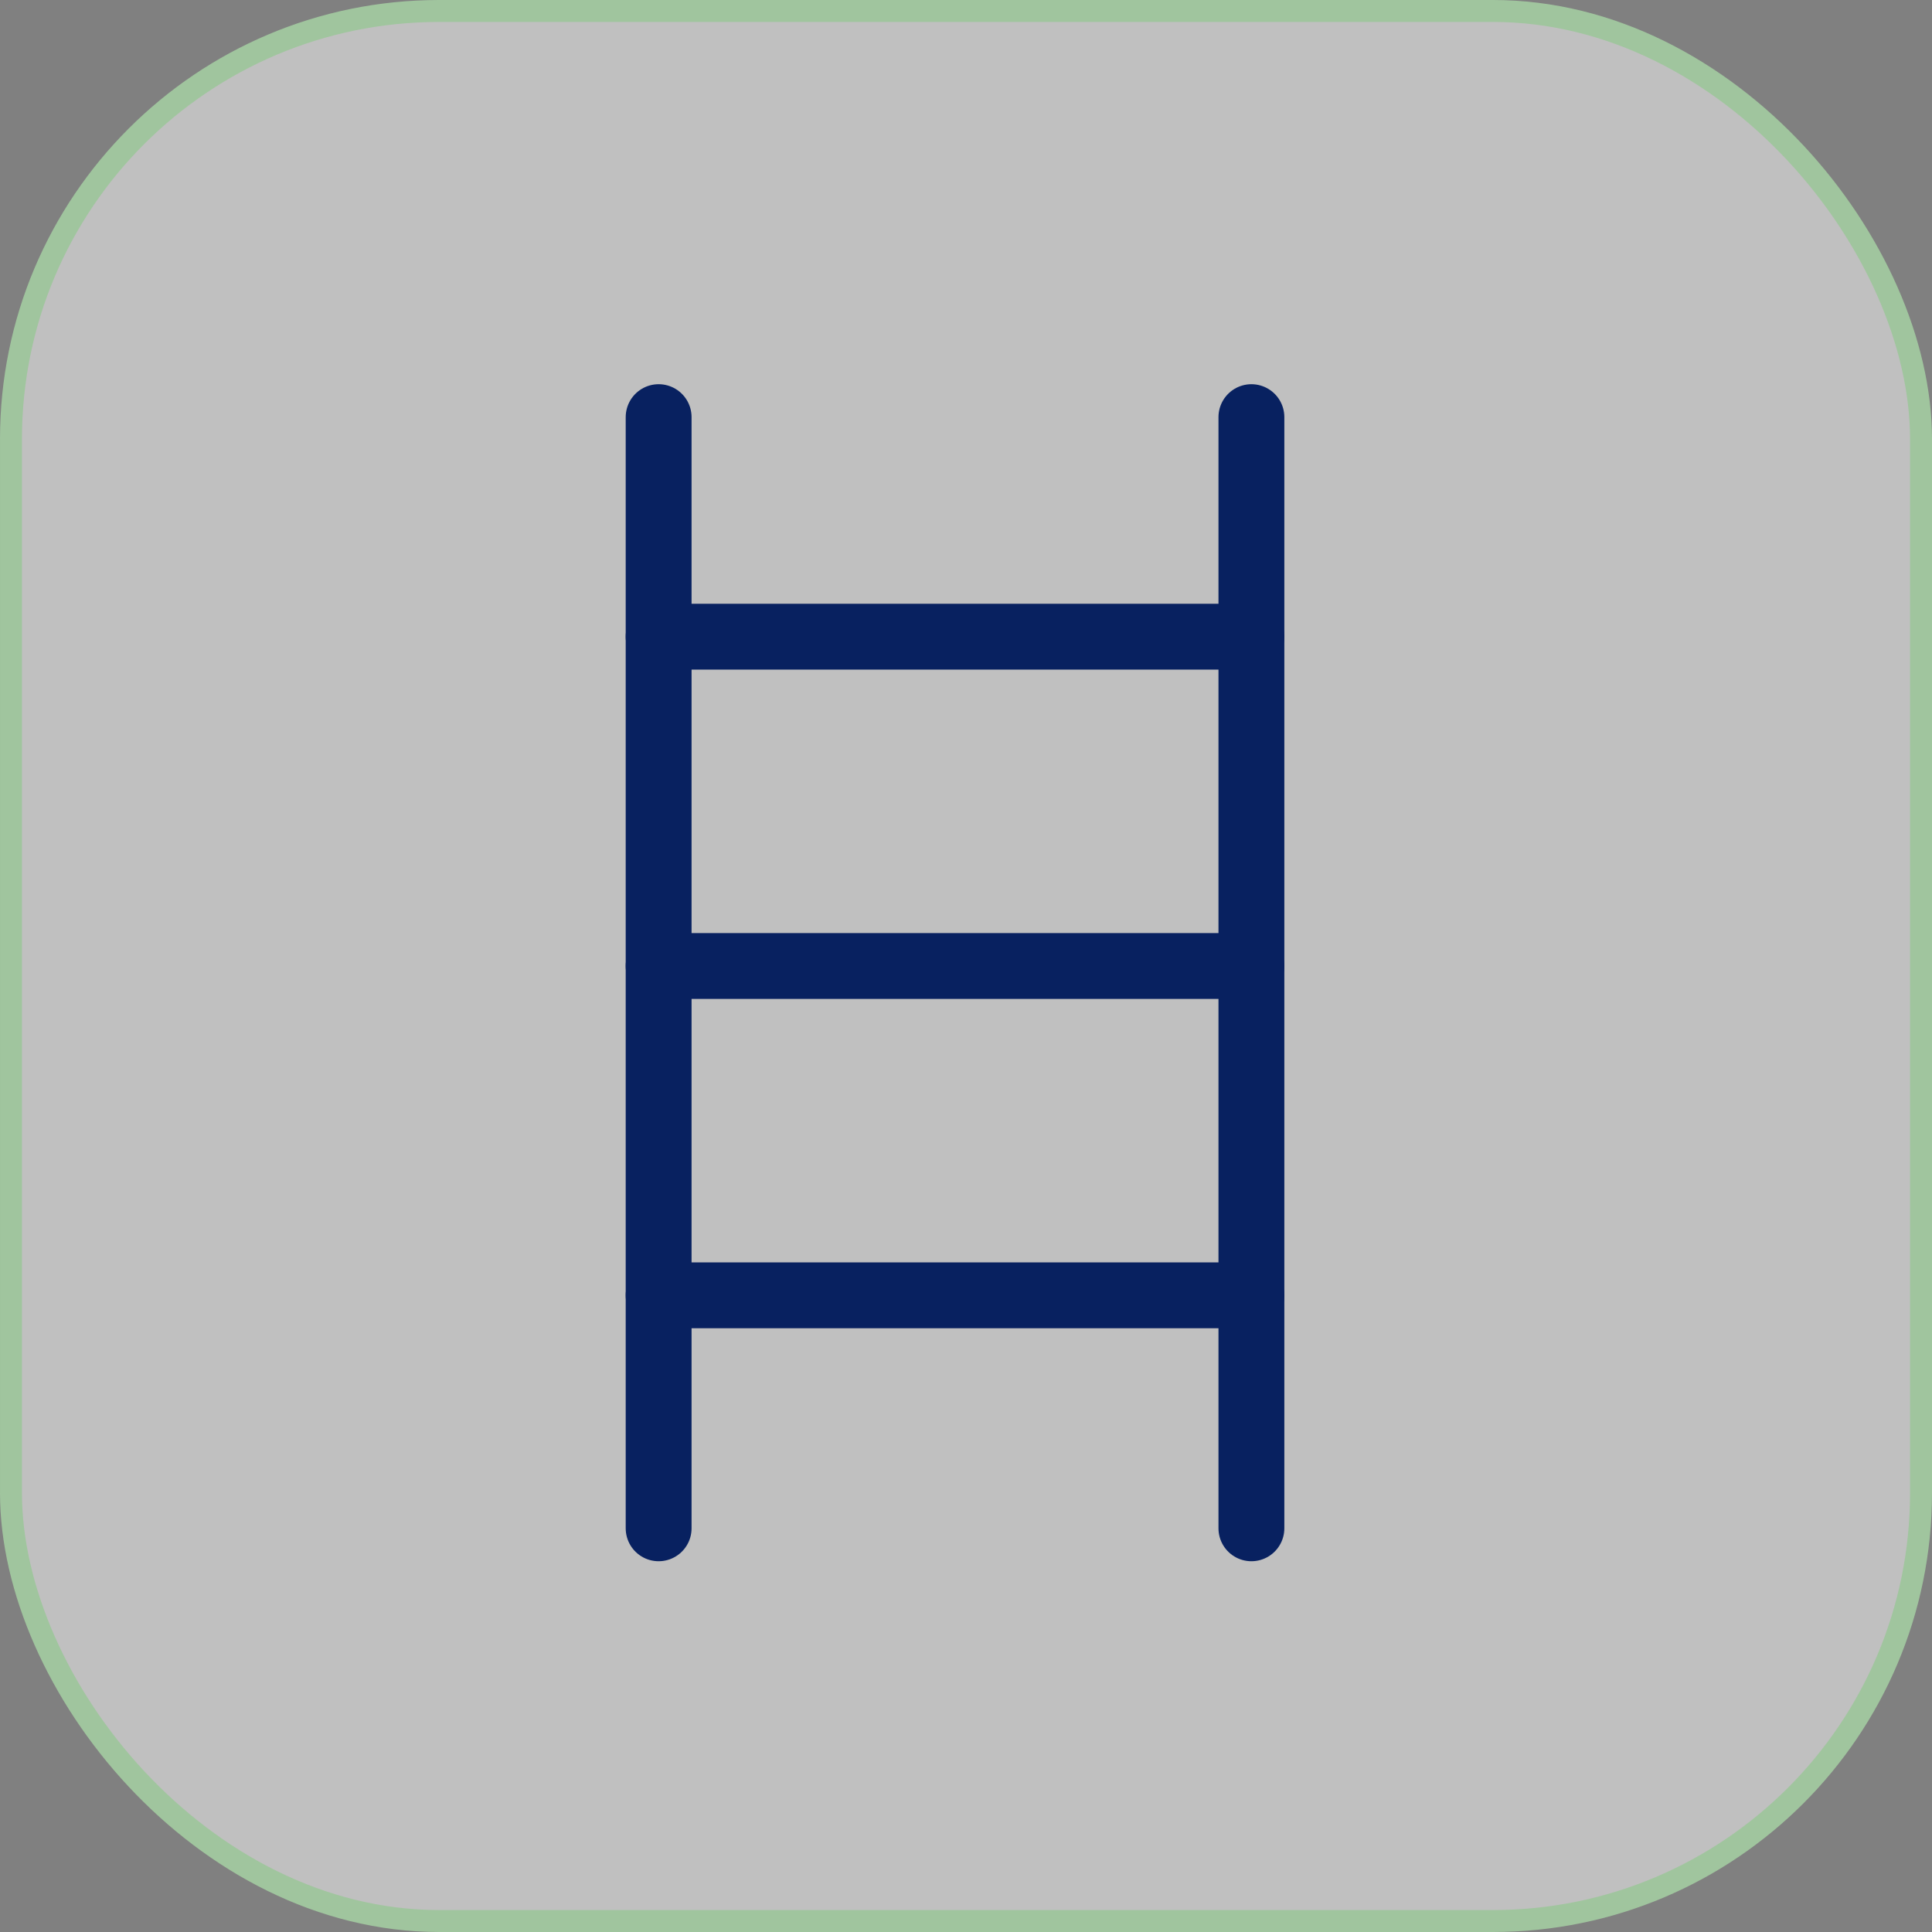
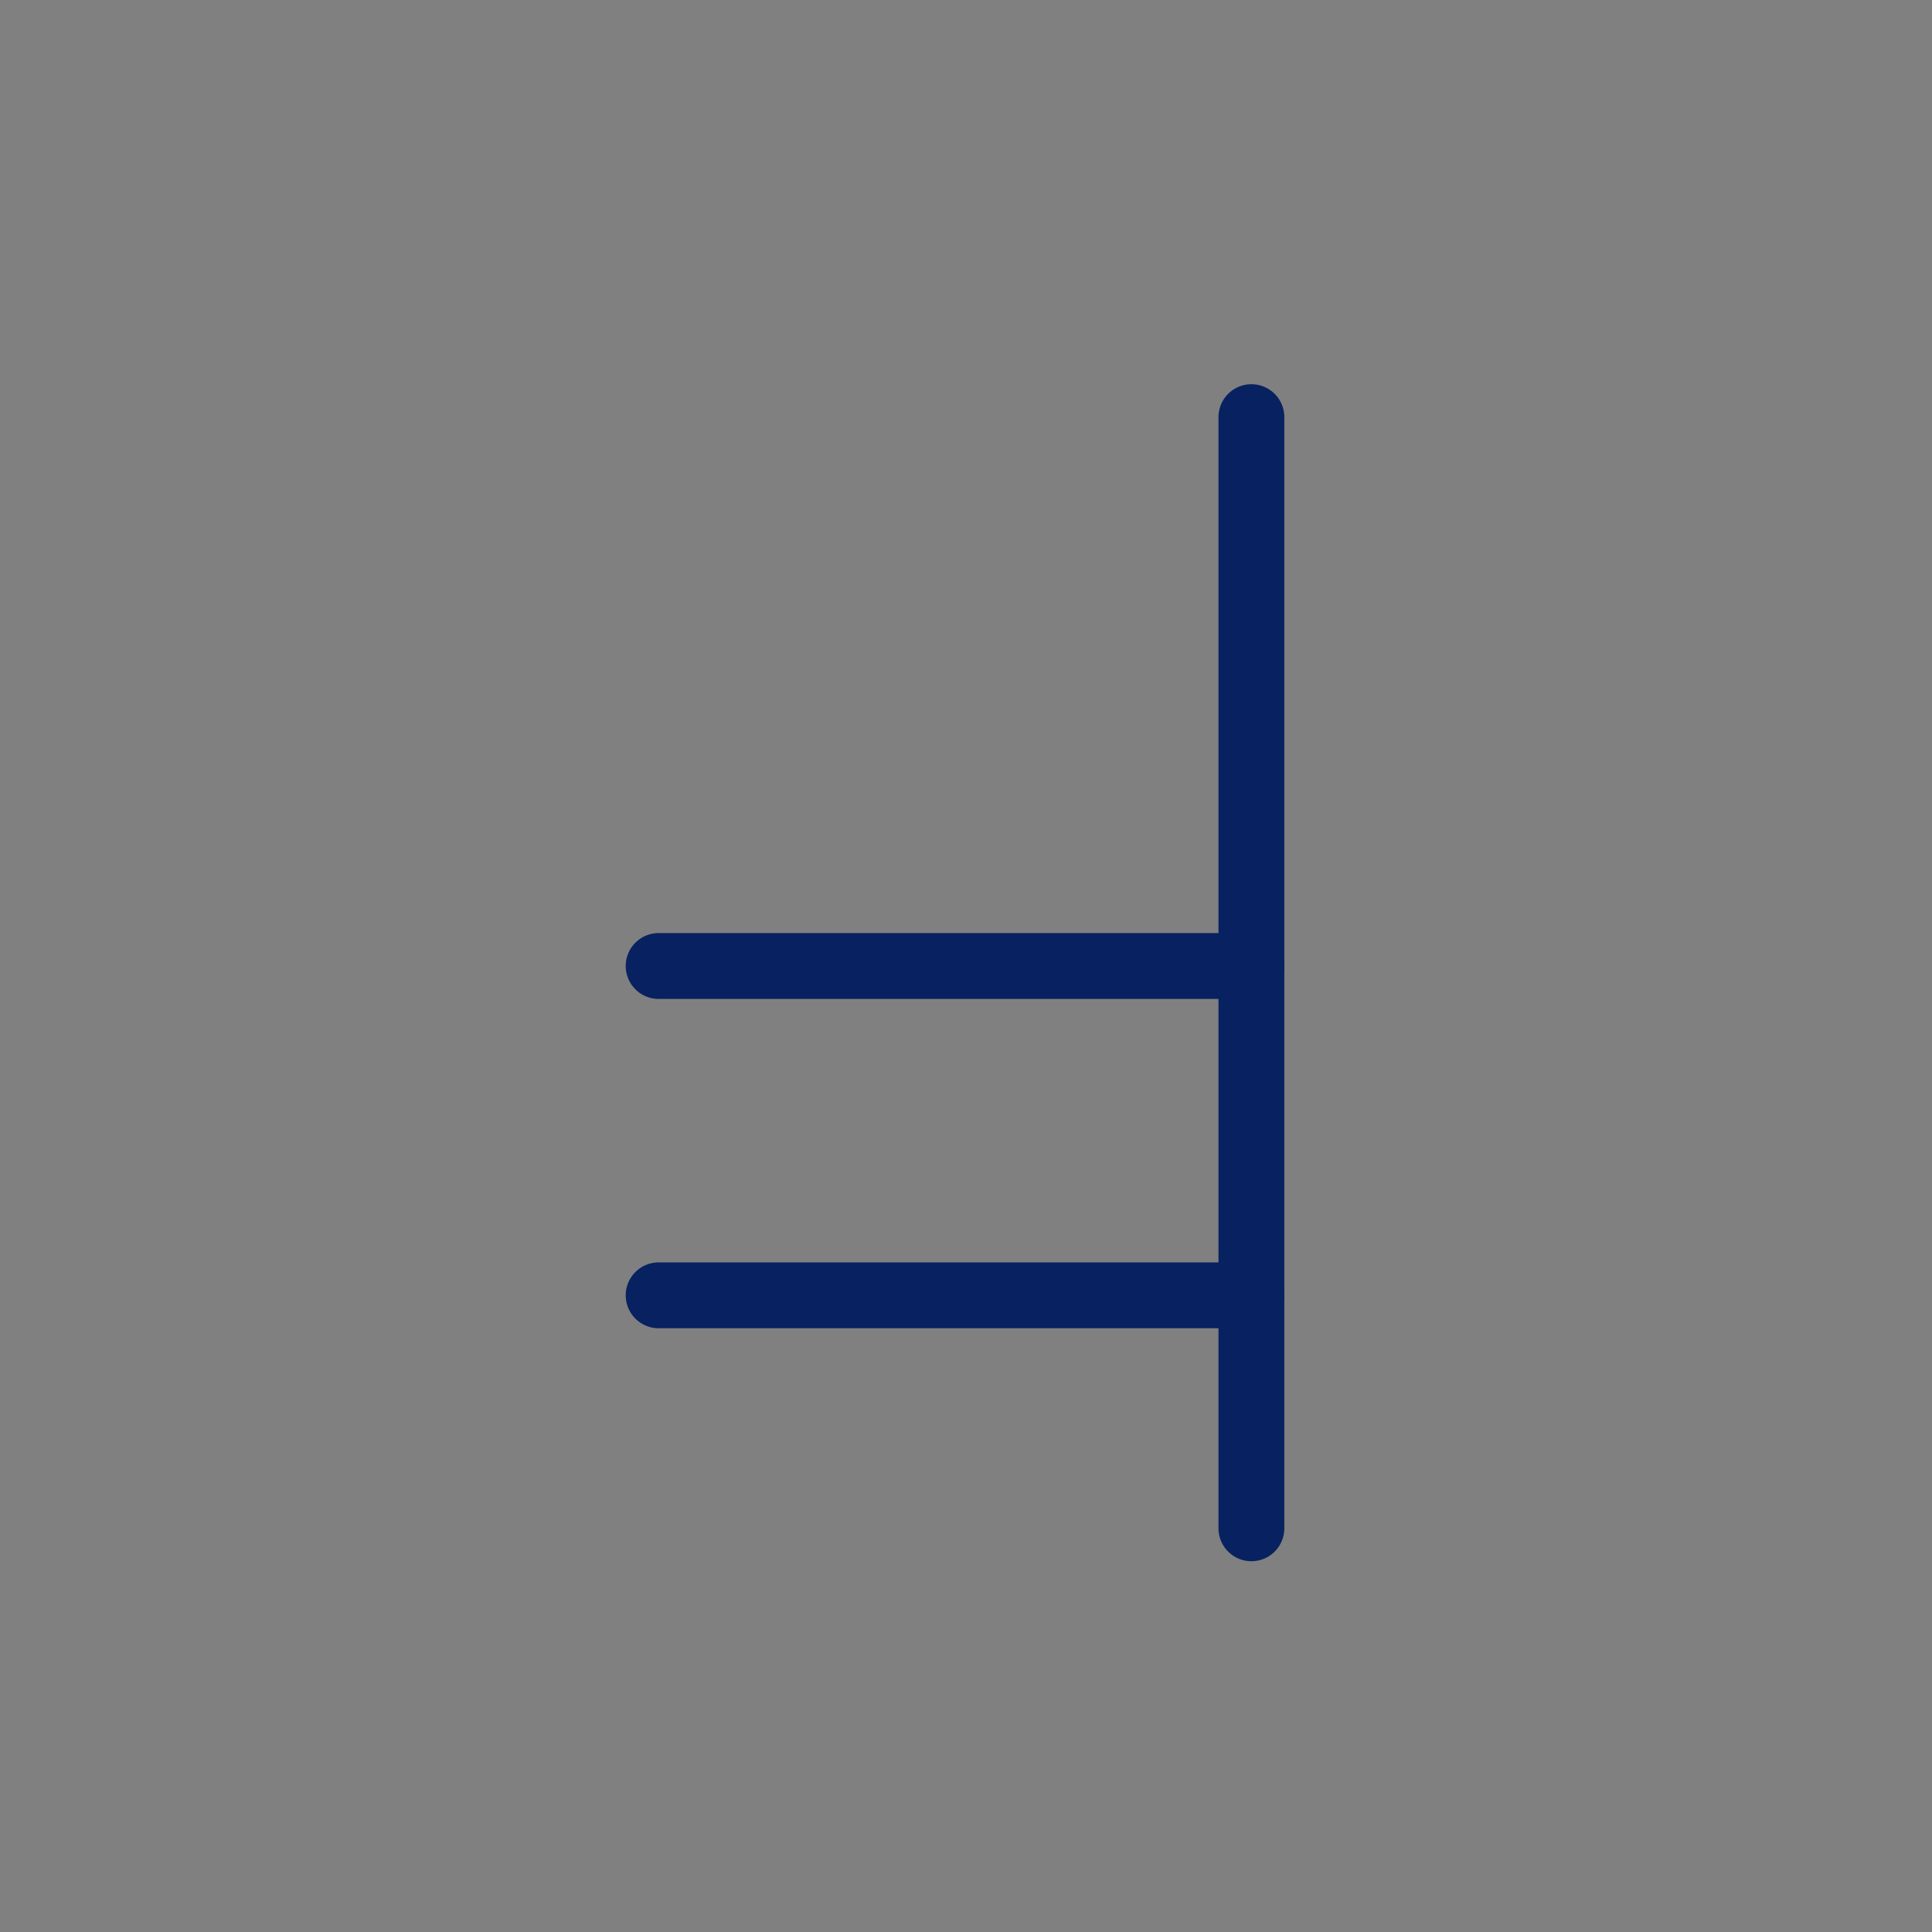
<svg xmlns="http://www.w3.org/2000/svg" width="88" height="88" viewBox="0 0 88 88" fill="none">
  <rect x="0" y="0" width="88" height="88" fill="#808080" stroke="none" />
-   <rect x="0.5" y="0.5" width="87" height="87" rx="19.5" fill="white" fill-opacity="0.5" />
-   <rect x="0.5" y="0.5" width="87" height="87" rx="19.5" stroke="#A0C59E" />
-   <path d="M30 19L30 69.612" stroke="#082160" stroke-width="3" stroke-linecap="round" />
  <path d="M57 19L57 69.612" stroke="#082160" stroke-width="3" stroke-linecap="round" />
-   <path d="M30 29L57 29" stroke="#082160" stroke-width="3" stroke-linecap="round" />
  <path d="M30 44L57 44" stroke="#082160" stroke-width="3" stroke-linecap="round" />
  <path d="M30 59L57 59" stroke="#082160" stroke-width="3" stroke-linecap="round" />
</svg>